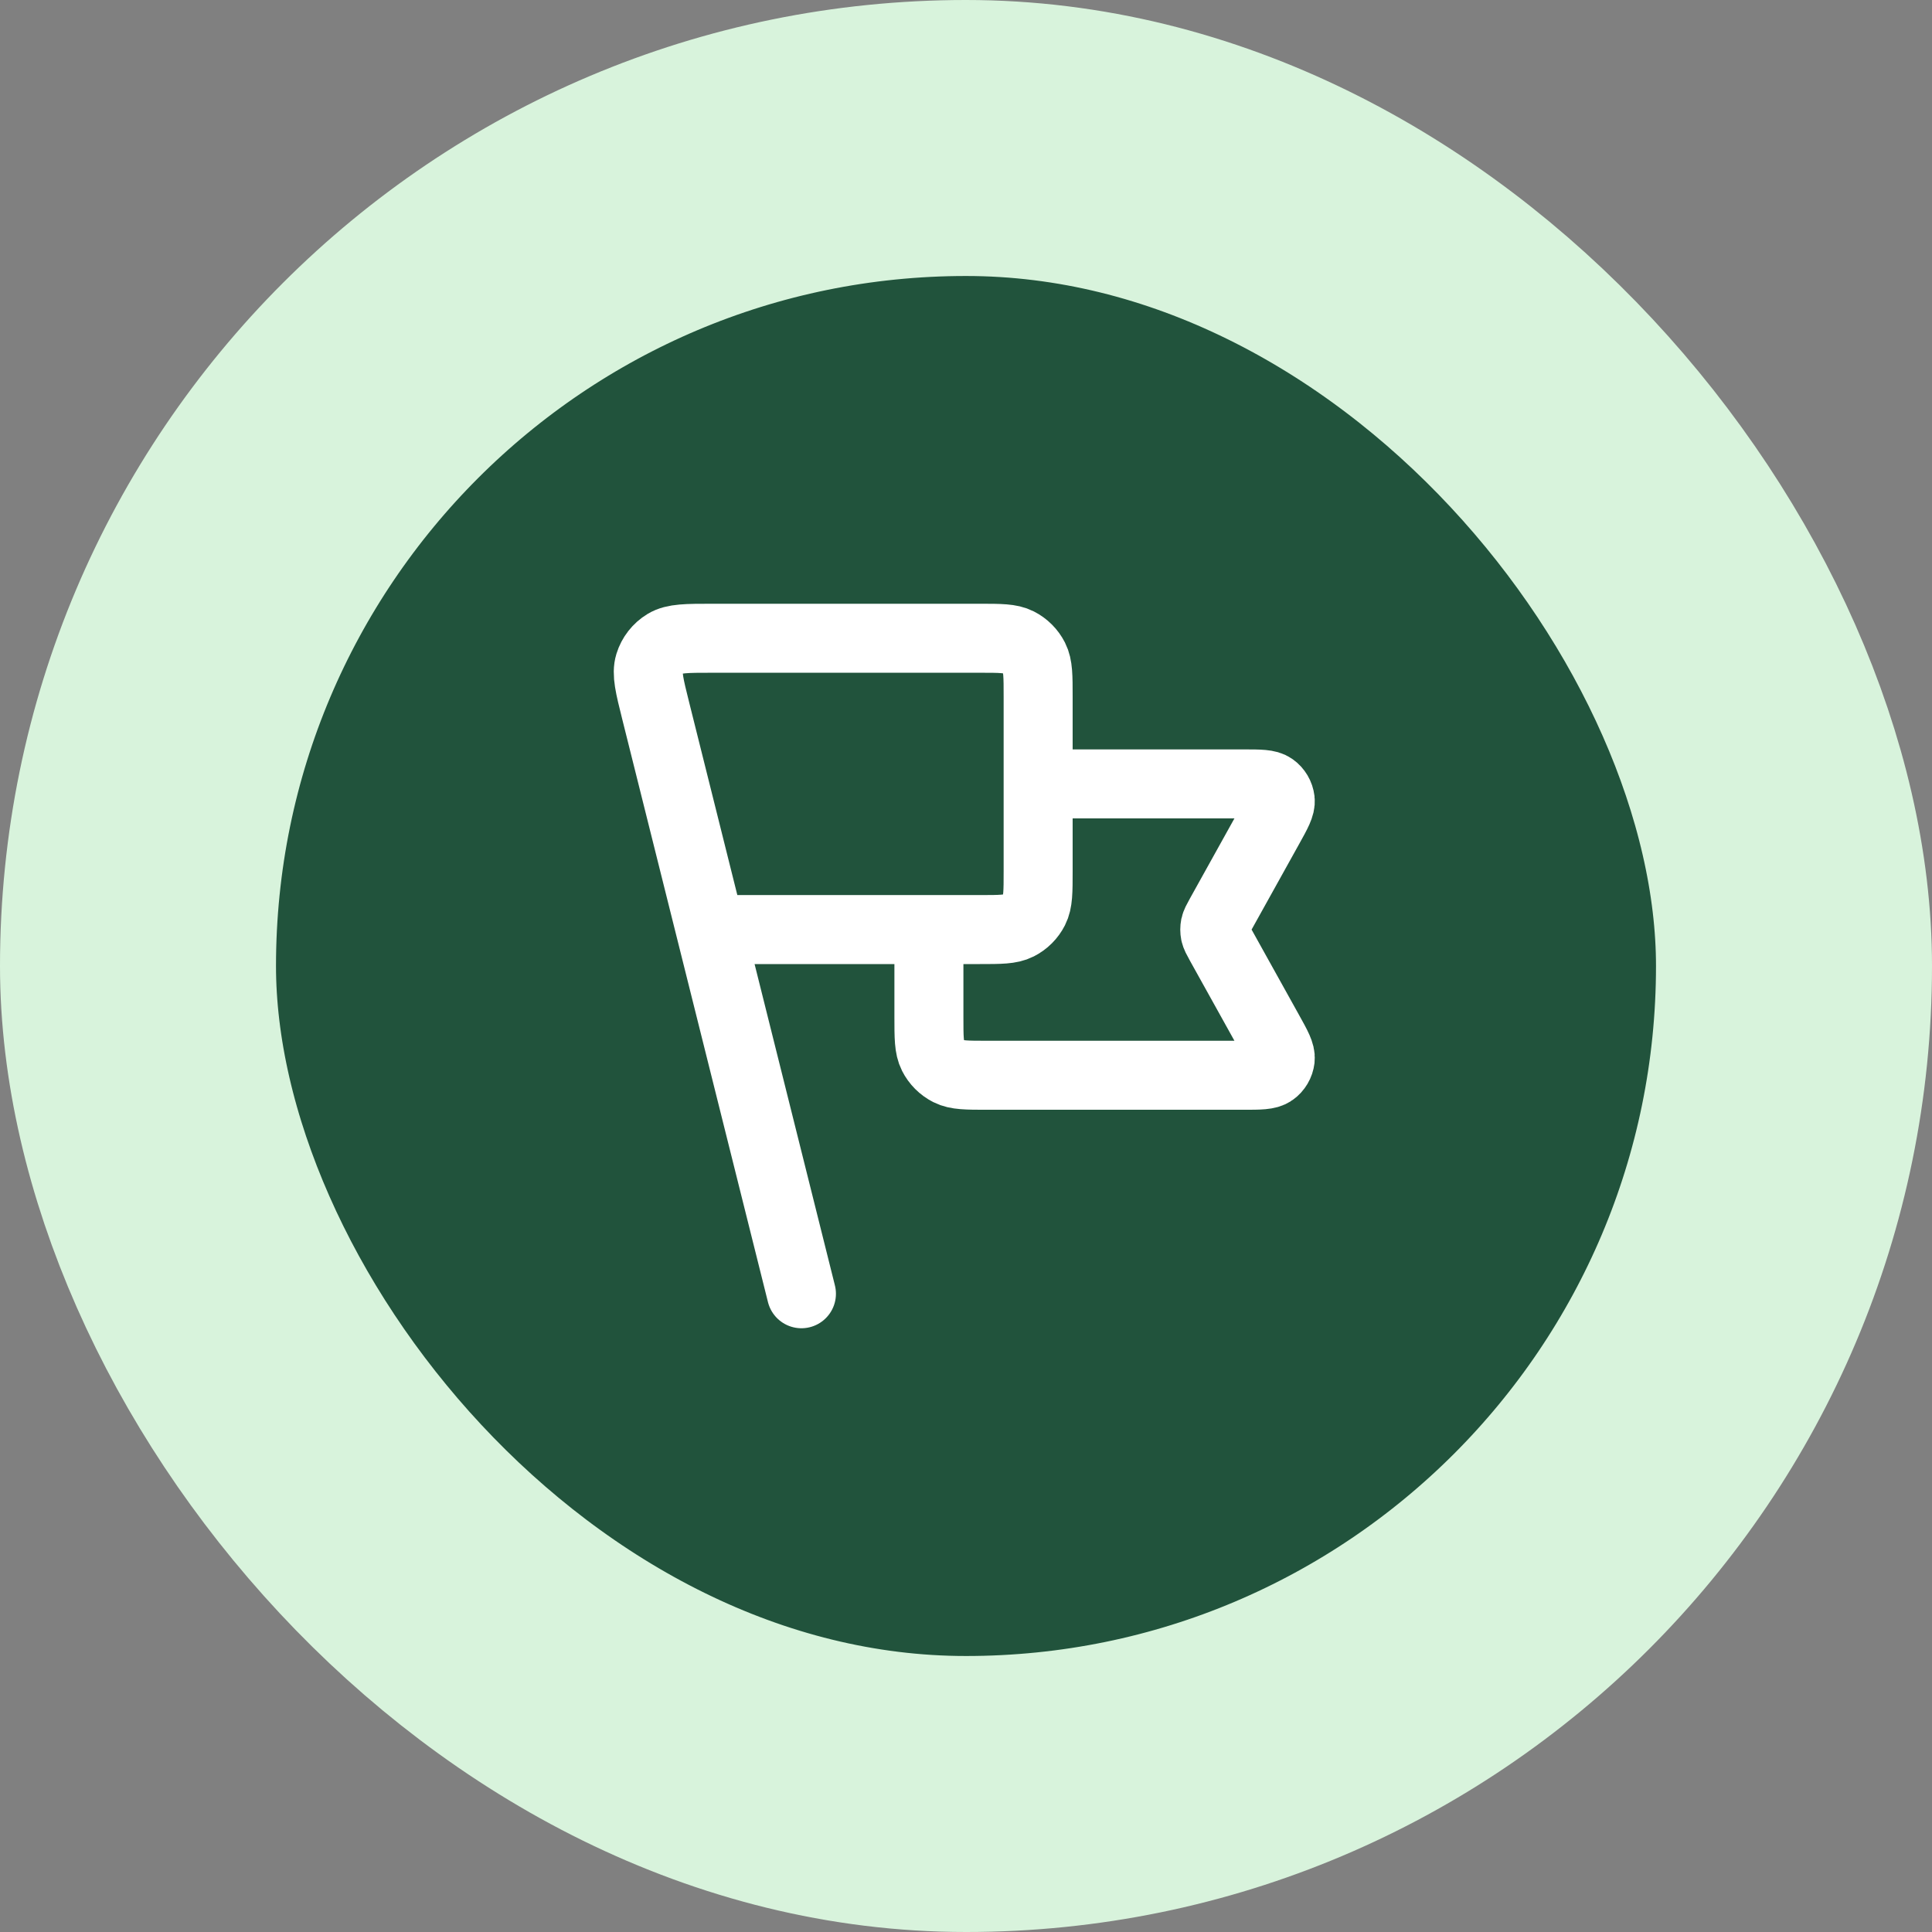
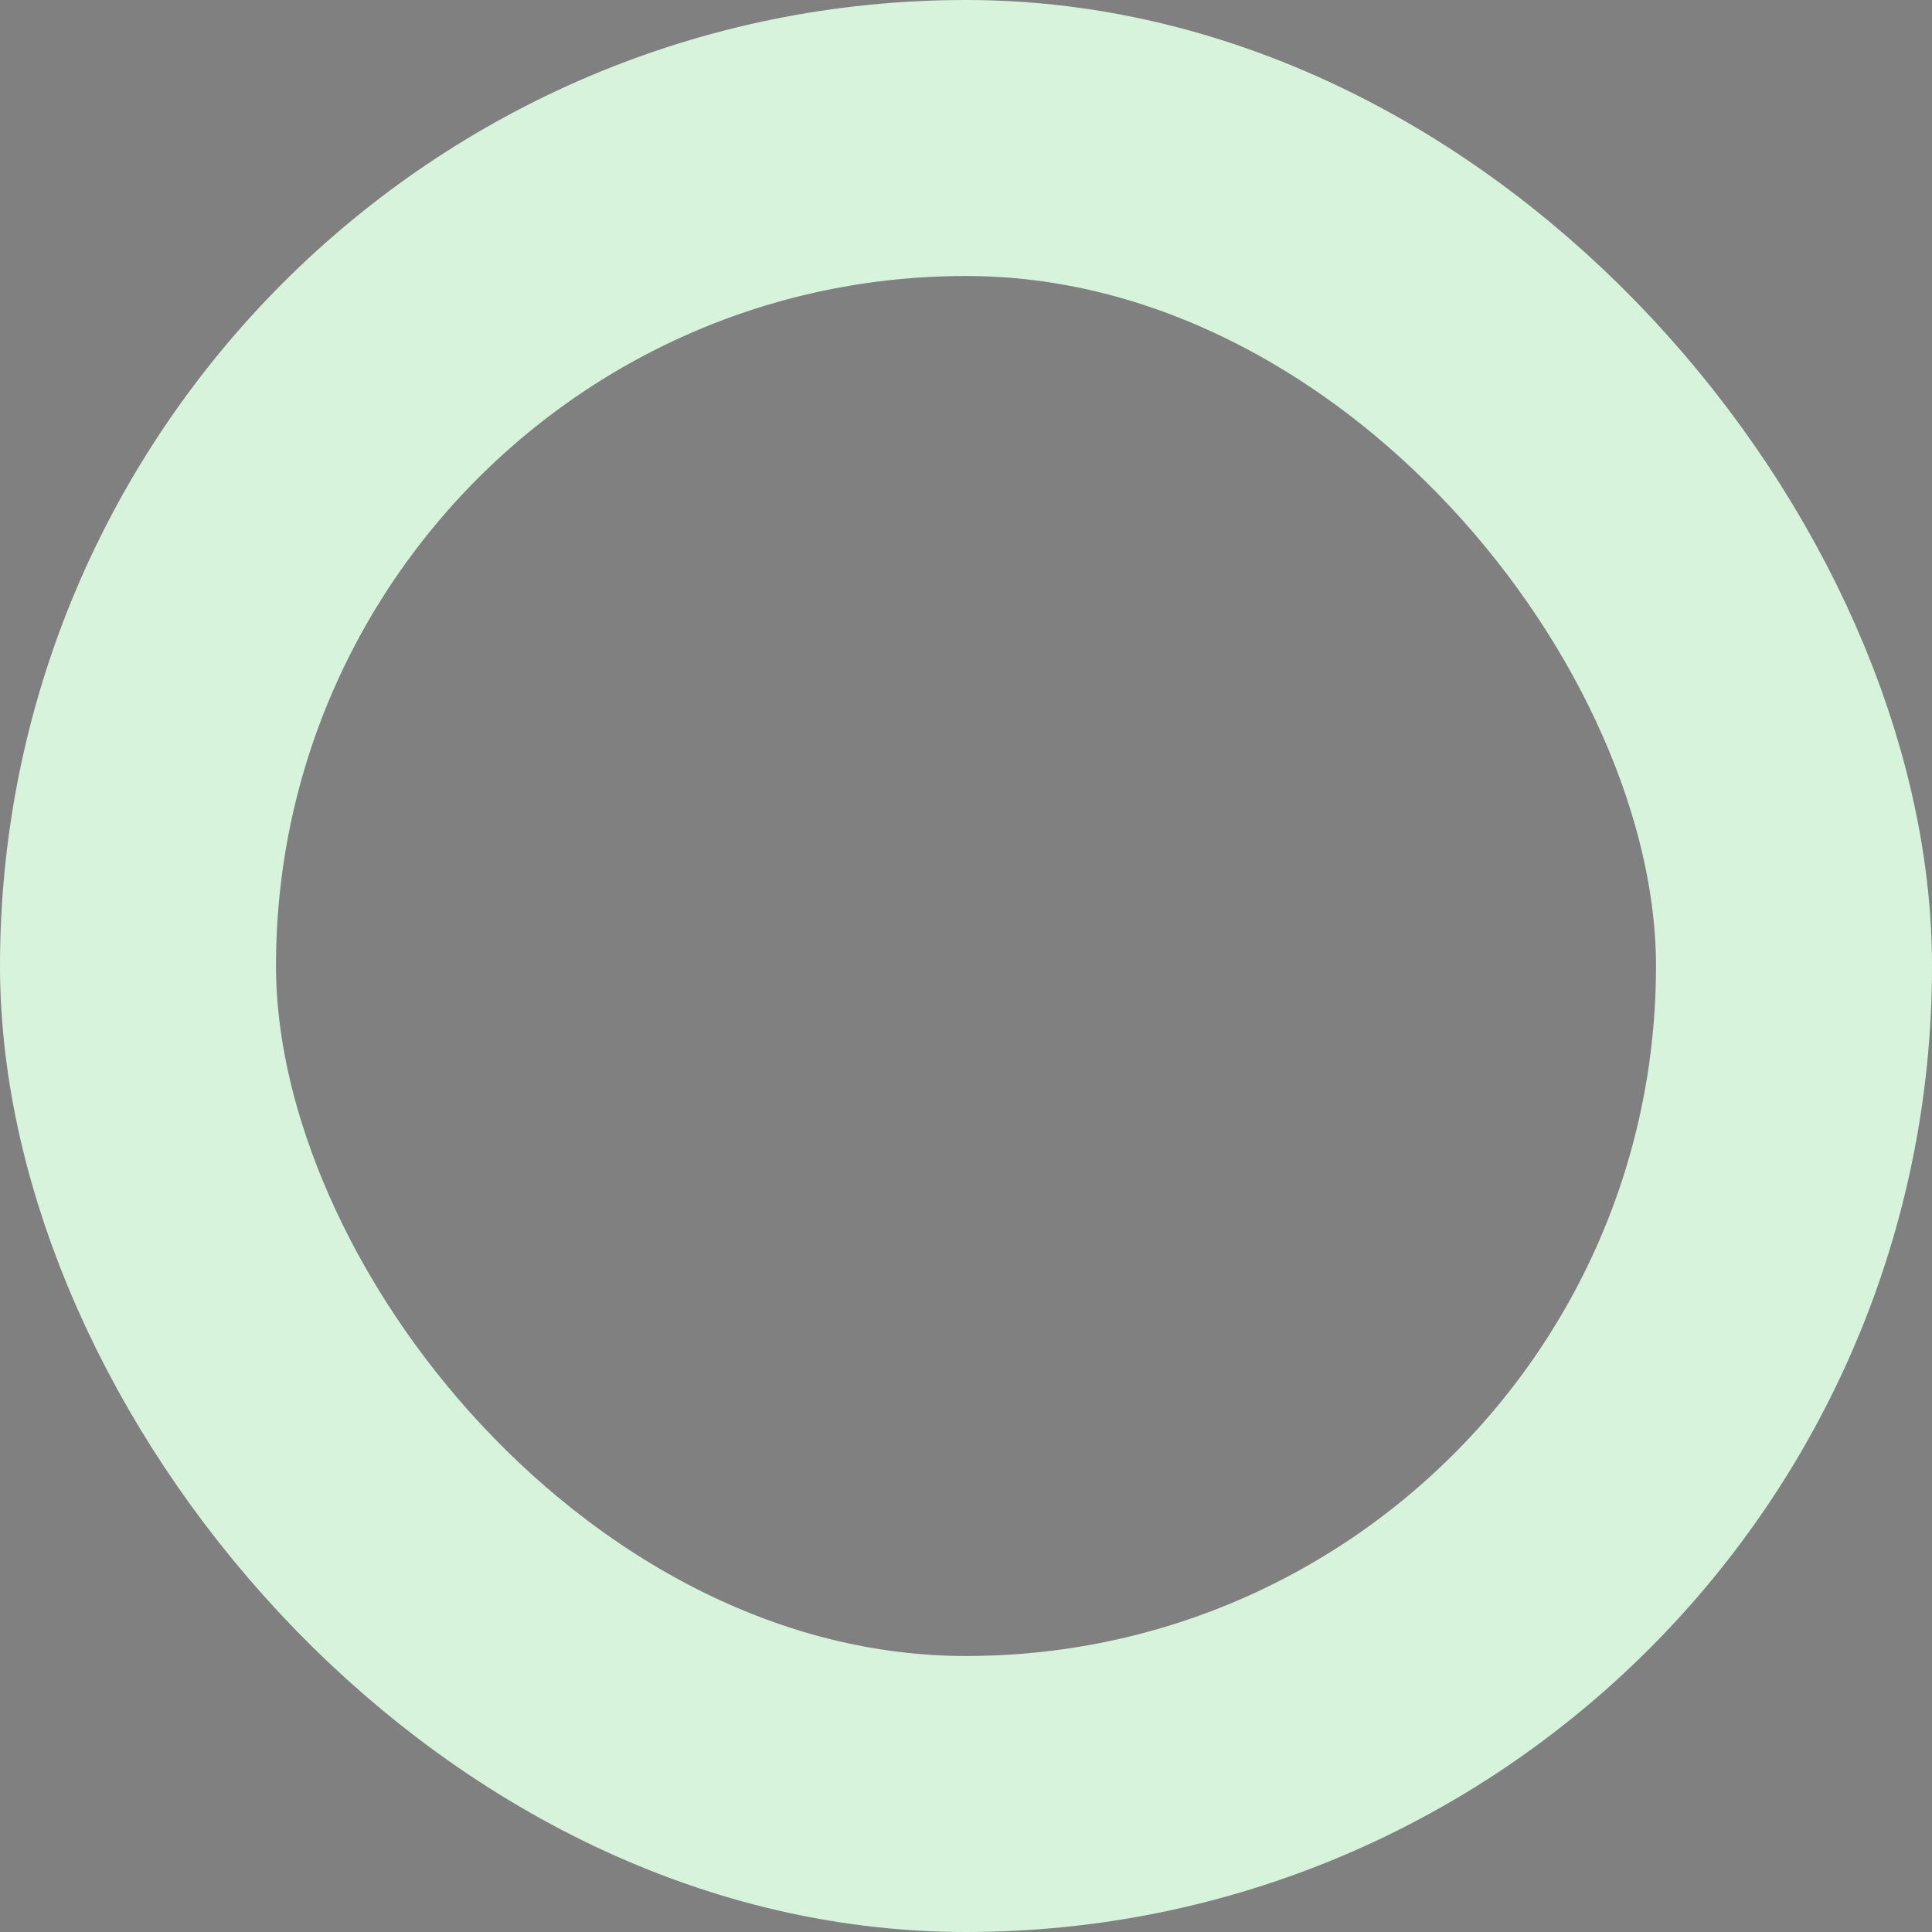
<svg xmlns="http://www.w3.org/2000/svg" width="56" height="56" viewBox="0 0 56 56" fill="none">
  <rect x="0" y="0" width="56" height="56" fill="#808080" stroke="none" />
-   <rect x="4" y="4" width="48" height="48" rx="24" fill="#21533C" />
-   <path d="M30.091 22.722H36.045C36.517 22.722 36.753 22.722 36.891 22.822C37.012 22.908 37.09 23.041 37.108 23.189C37.127 23.358 37.013 23.564 36.783 23.977L35.362 26.534C35.279 26.684 35.238 26.759 35.221 26.838C35.207 26.908 35.207 26.981 35.221 27.051C35.238 27.13 35.279 27.205 35.362 27.355L36.783 29.912C37.013 30.325 37.127 30.531 37.108 30.7C37.09 30.848 37.012 30.981 36.891 31.067C36.753 31.167 36.517 31.167 36.045 31.167H28.614C28.022 31.167 27.727 31.167 27.501 31.052C27.302 30.95 27.141 30.789 27.04 30.59C26.925 30.364 26.925 30.069 26.925 29.478V26.944M23.23 37.5L19.008 20.611M20.591 26.944H28.402C28.994 26.944 29.289 26.944 29.515 26.829C29.714 26.728 29.875 26.567 29.976 26.368C30.091 26.142 30.091 25.847 30.091 25.256V20.189C30.091 19.598 30.091 19.302 29.976 19.076C29.875 18.878 29.714 18.716 29.515 18.615C29.289 18.5 28.994 18.5 28.402 18.5H20.643C19.906 18.5 19.537 18.5 19.285 18.653C19.064 18.787 18.9 18.997 18.824 19.244C18.737 19.526 18.826 19.883 19.005 20.599L20.591 26.944Z" stroke="white" stroke-width="2" stroke-linecap="round" stroke-linejoin="round" />
  <rect x="4" y="4" width="48" height="48" rx="24" stroke="#D8F3DC" stroke-width="8" />
</svg>